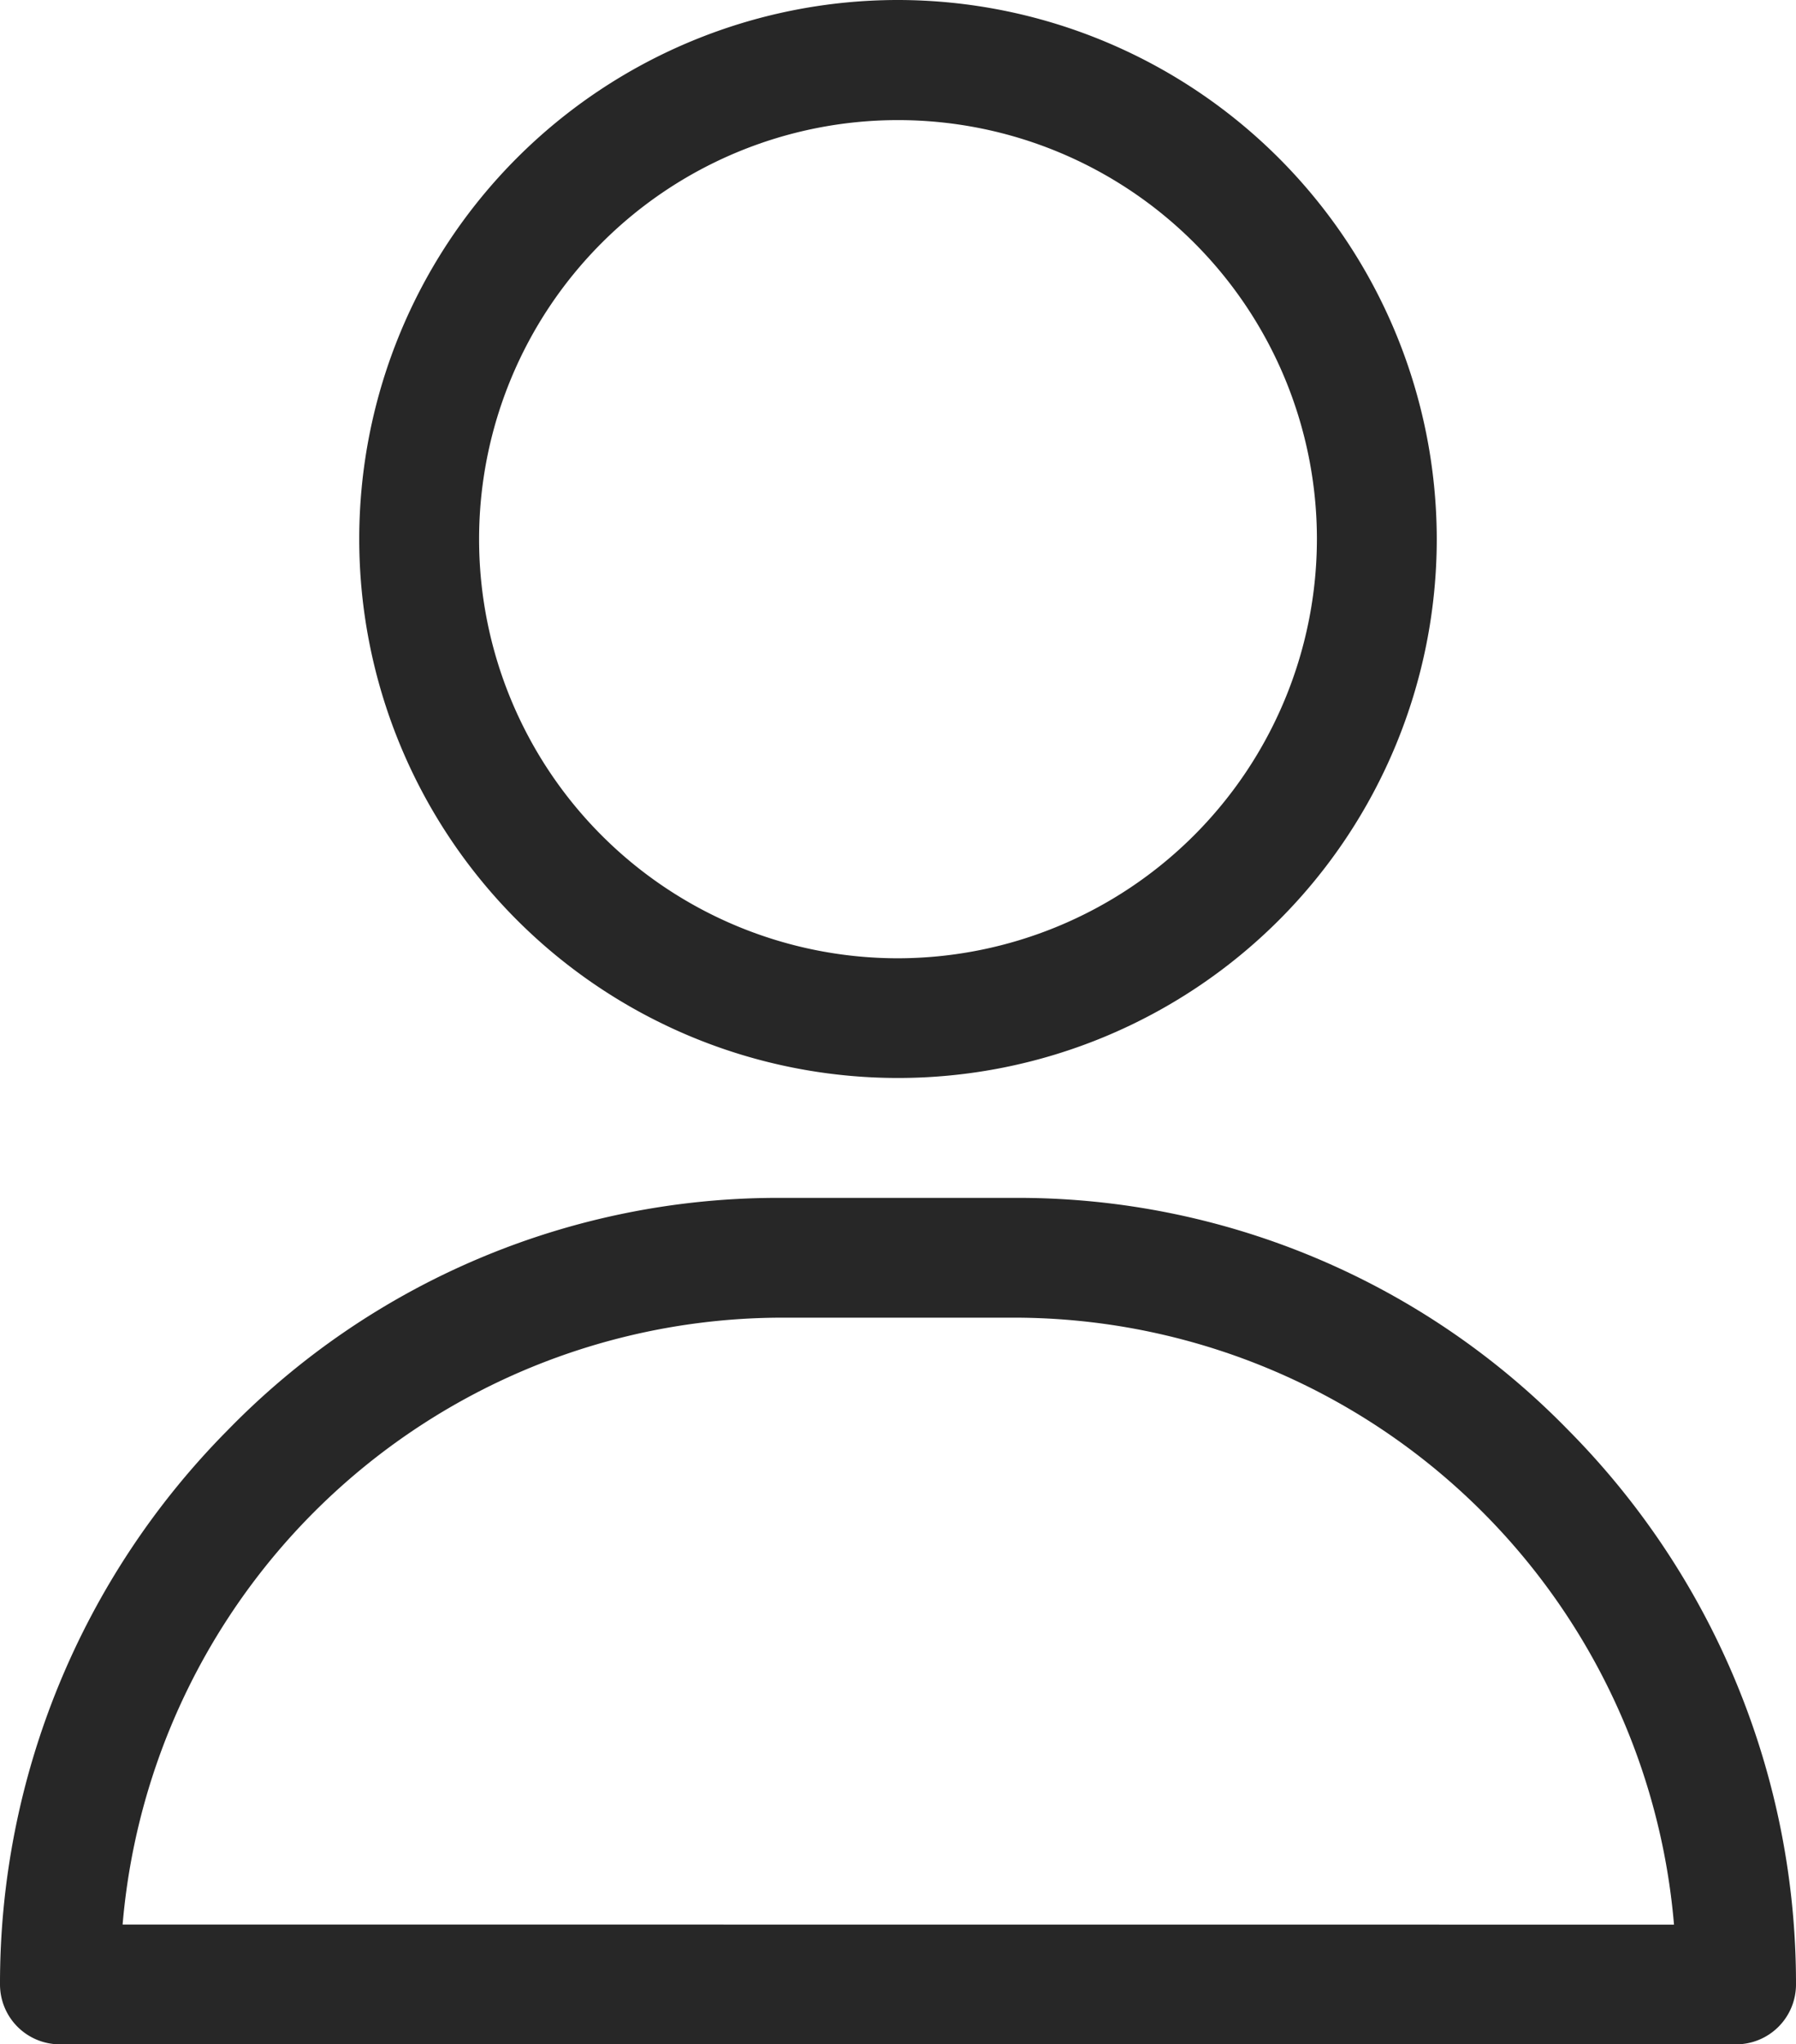
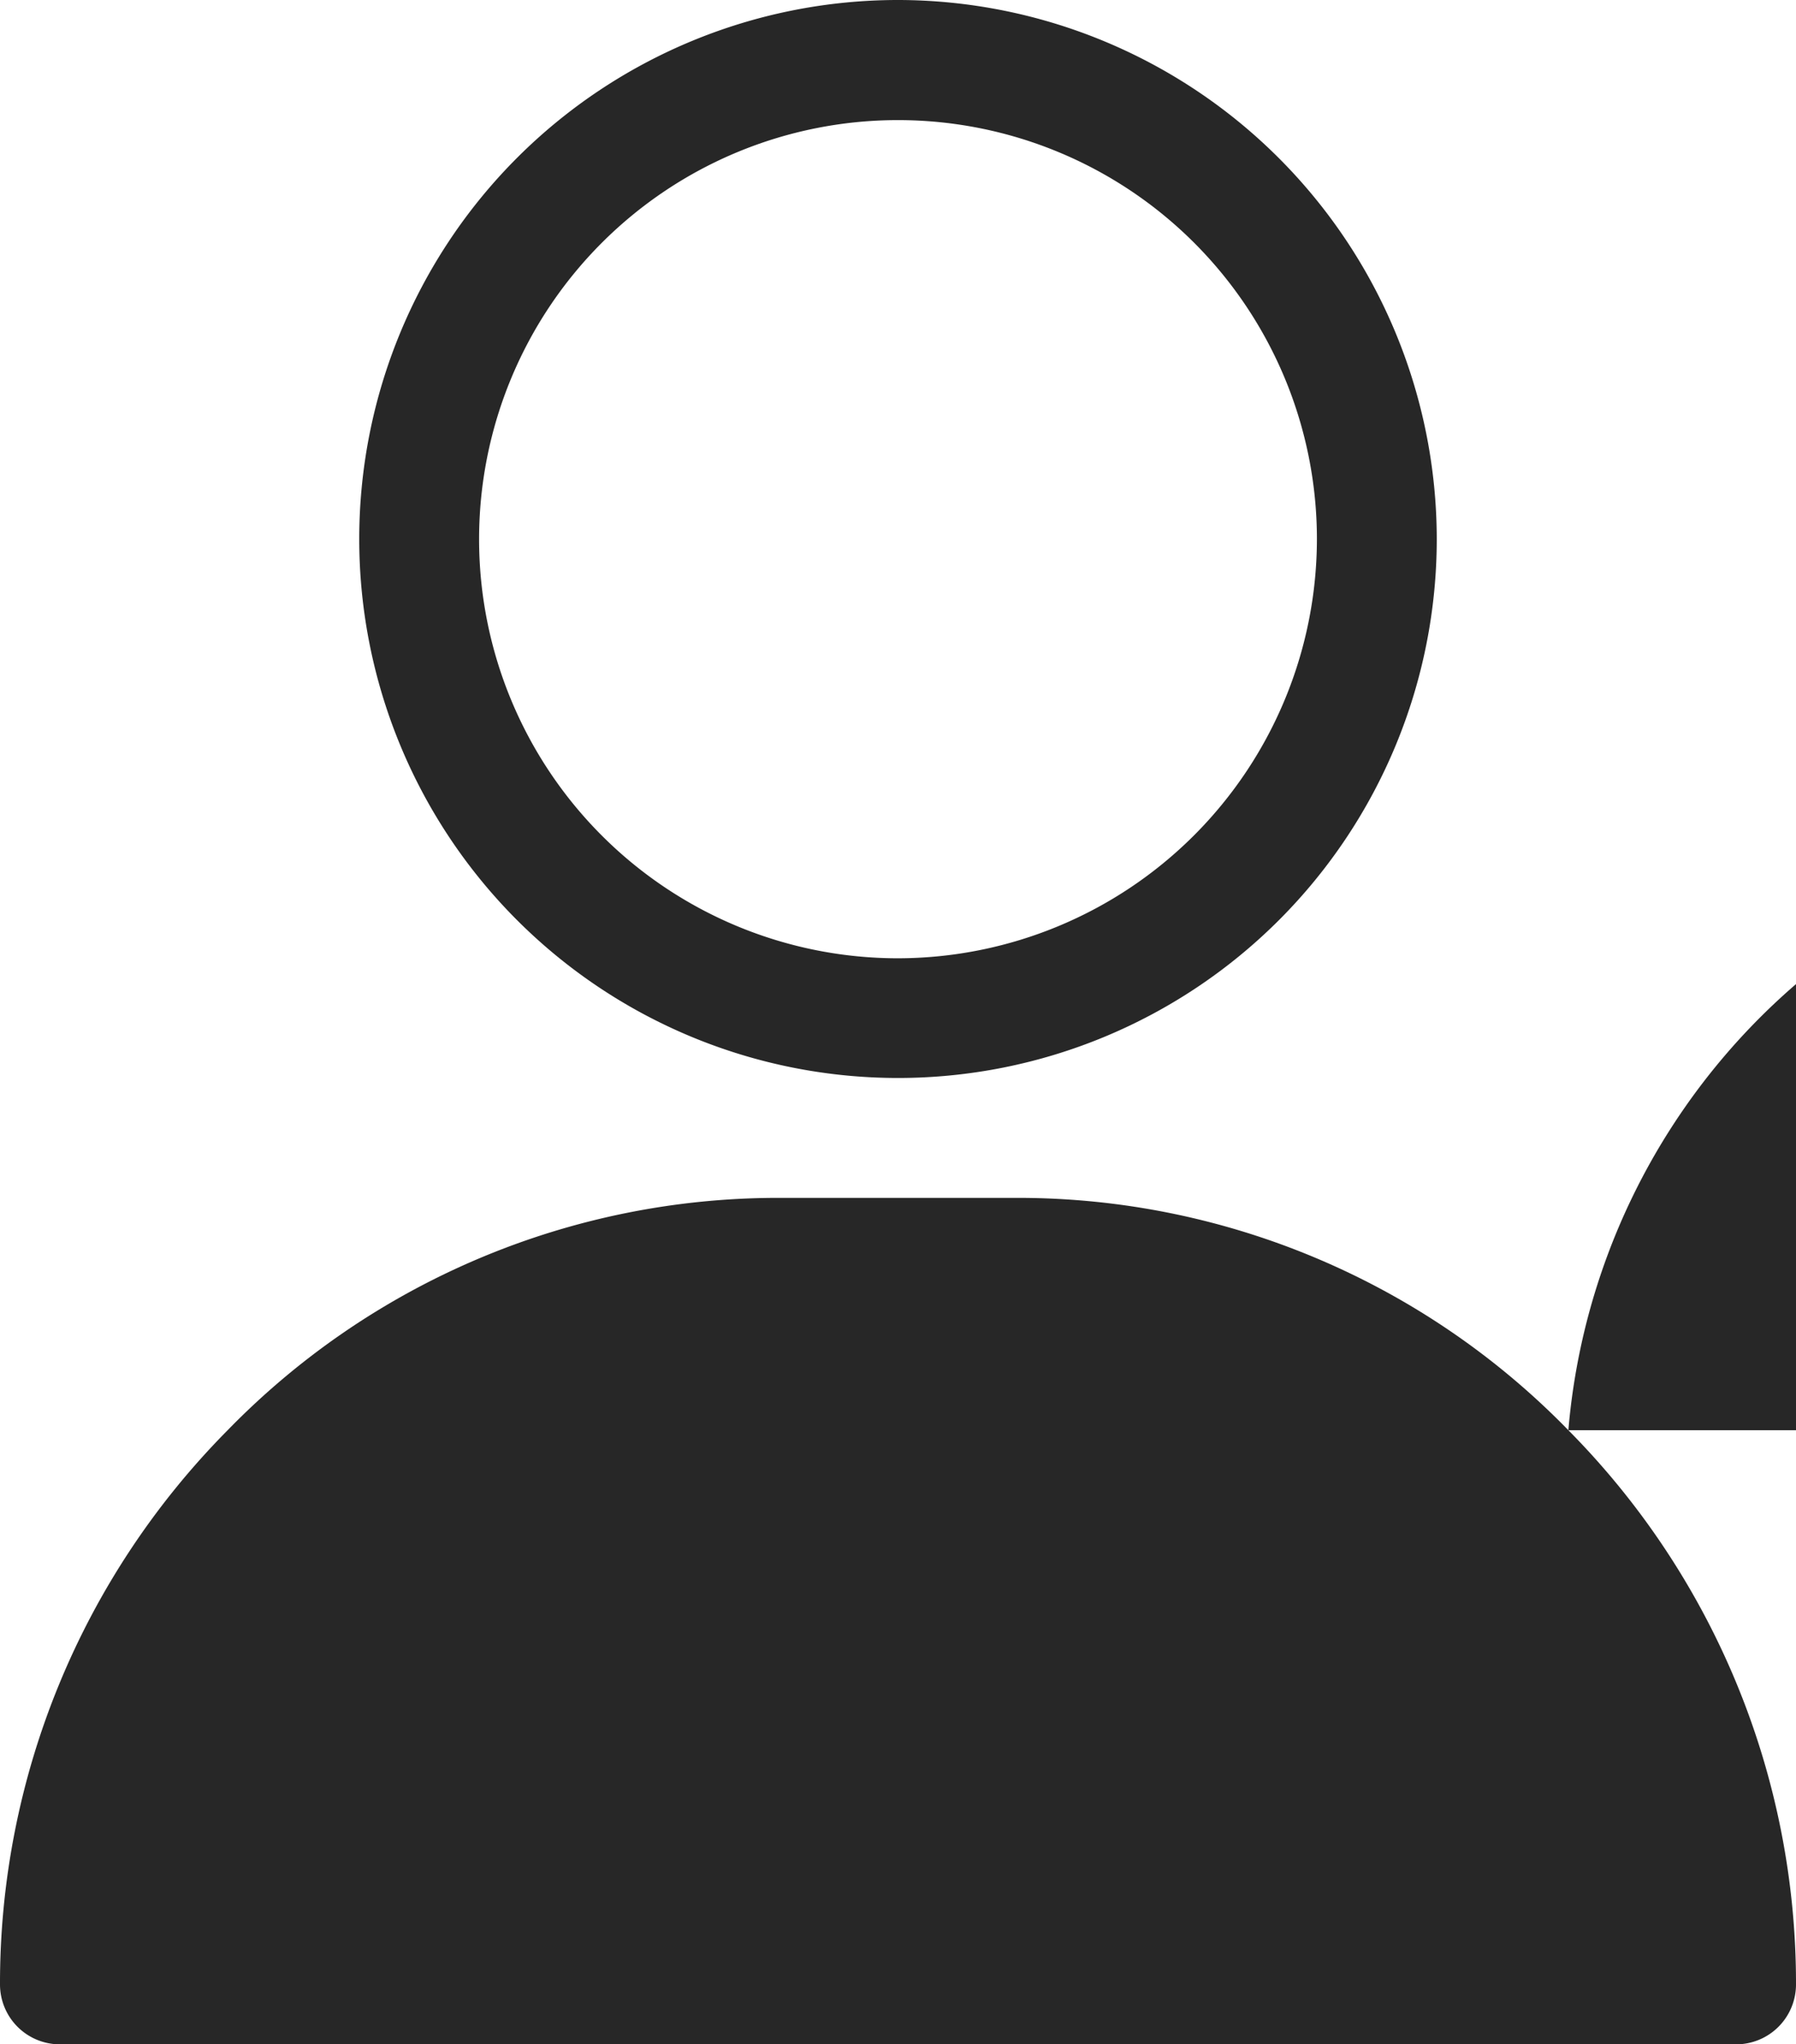
<svg xmlns="http://www.w3.org/2000/svg" width="17.578" height="20" viewBox="0 0 17.578 20">
  <g id="user" transform="translate(-31)">
-     <path id="Path_278" data-name="Path 278" d="M39.789,0a5.273,5.273,0,1,0,5.273,5.273A5.279,5.279,0,0,0,39.789,0Zm0,9.375a4.1,4.1,0,1,1,4.1-4.1A4.106,4.106,0,0,1,39.789,9.375Zm6.561,4.617a7.518,7.518,0,0,0-5.389-2.273H38.617a7.518,7.518,0,0,0-5.389,2.273A7.685,7.685,0,0,0,31,19.414a.586.586,0,0,0,.586.586H47.992a.586.586,0,0,0,.586-.586A7.685,7.685,0,0,0,46.35,13.992ZM32.2,18.828a6.485,6.485,0,0,1,6.42-5.937h2.344a6.485,6.485,0,0,1,6.42,5.938Z" fill="#272727" />
+     <path id="Path_278" data-name="Path 278" d="M39.789,0a5.273,5.273,0,1,0,5.273,5.273A5.279,5.279,0,0,0,39.789,0Zm0,9.375a4.1,4.1,0,1,1,4.1-4.1A4.106,4.106,0,0,1,39.789,9.375Zm6.561,4.617a7.518,7.518,0,0,0-5.389-2.273H38.617a7.518,7.518,0,0,0-5.389,2.273A7.685,7.685,0,0,0,31,19.414a.586.586,0,0,0,.586.586H47.992a.586.586,0,0,0,.586-.586A7.685,7.685,0,0,0,46.35,13.992Za6.485,6.485,0,0,1,6.42-5.937h2.344a6.485,6.485,0,0,1,6.42,5.938Z" fill="#272727" />
  </g>
</svg>